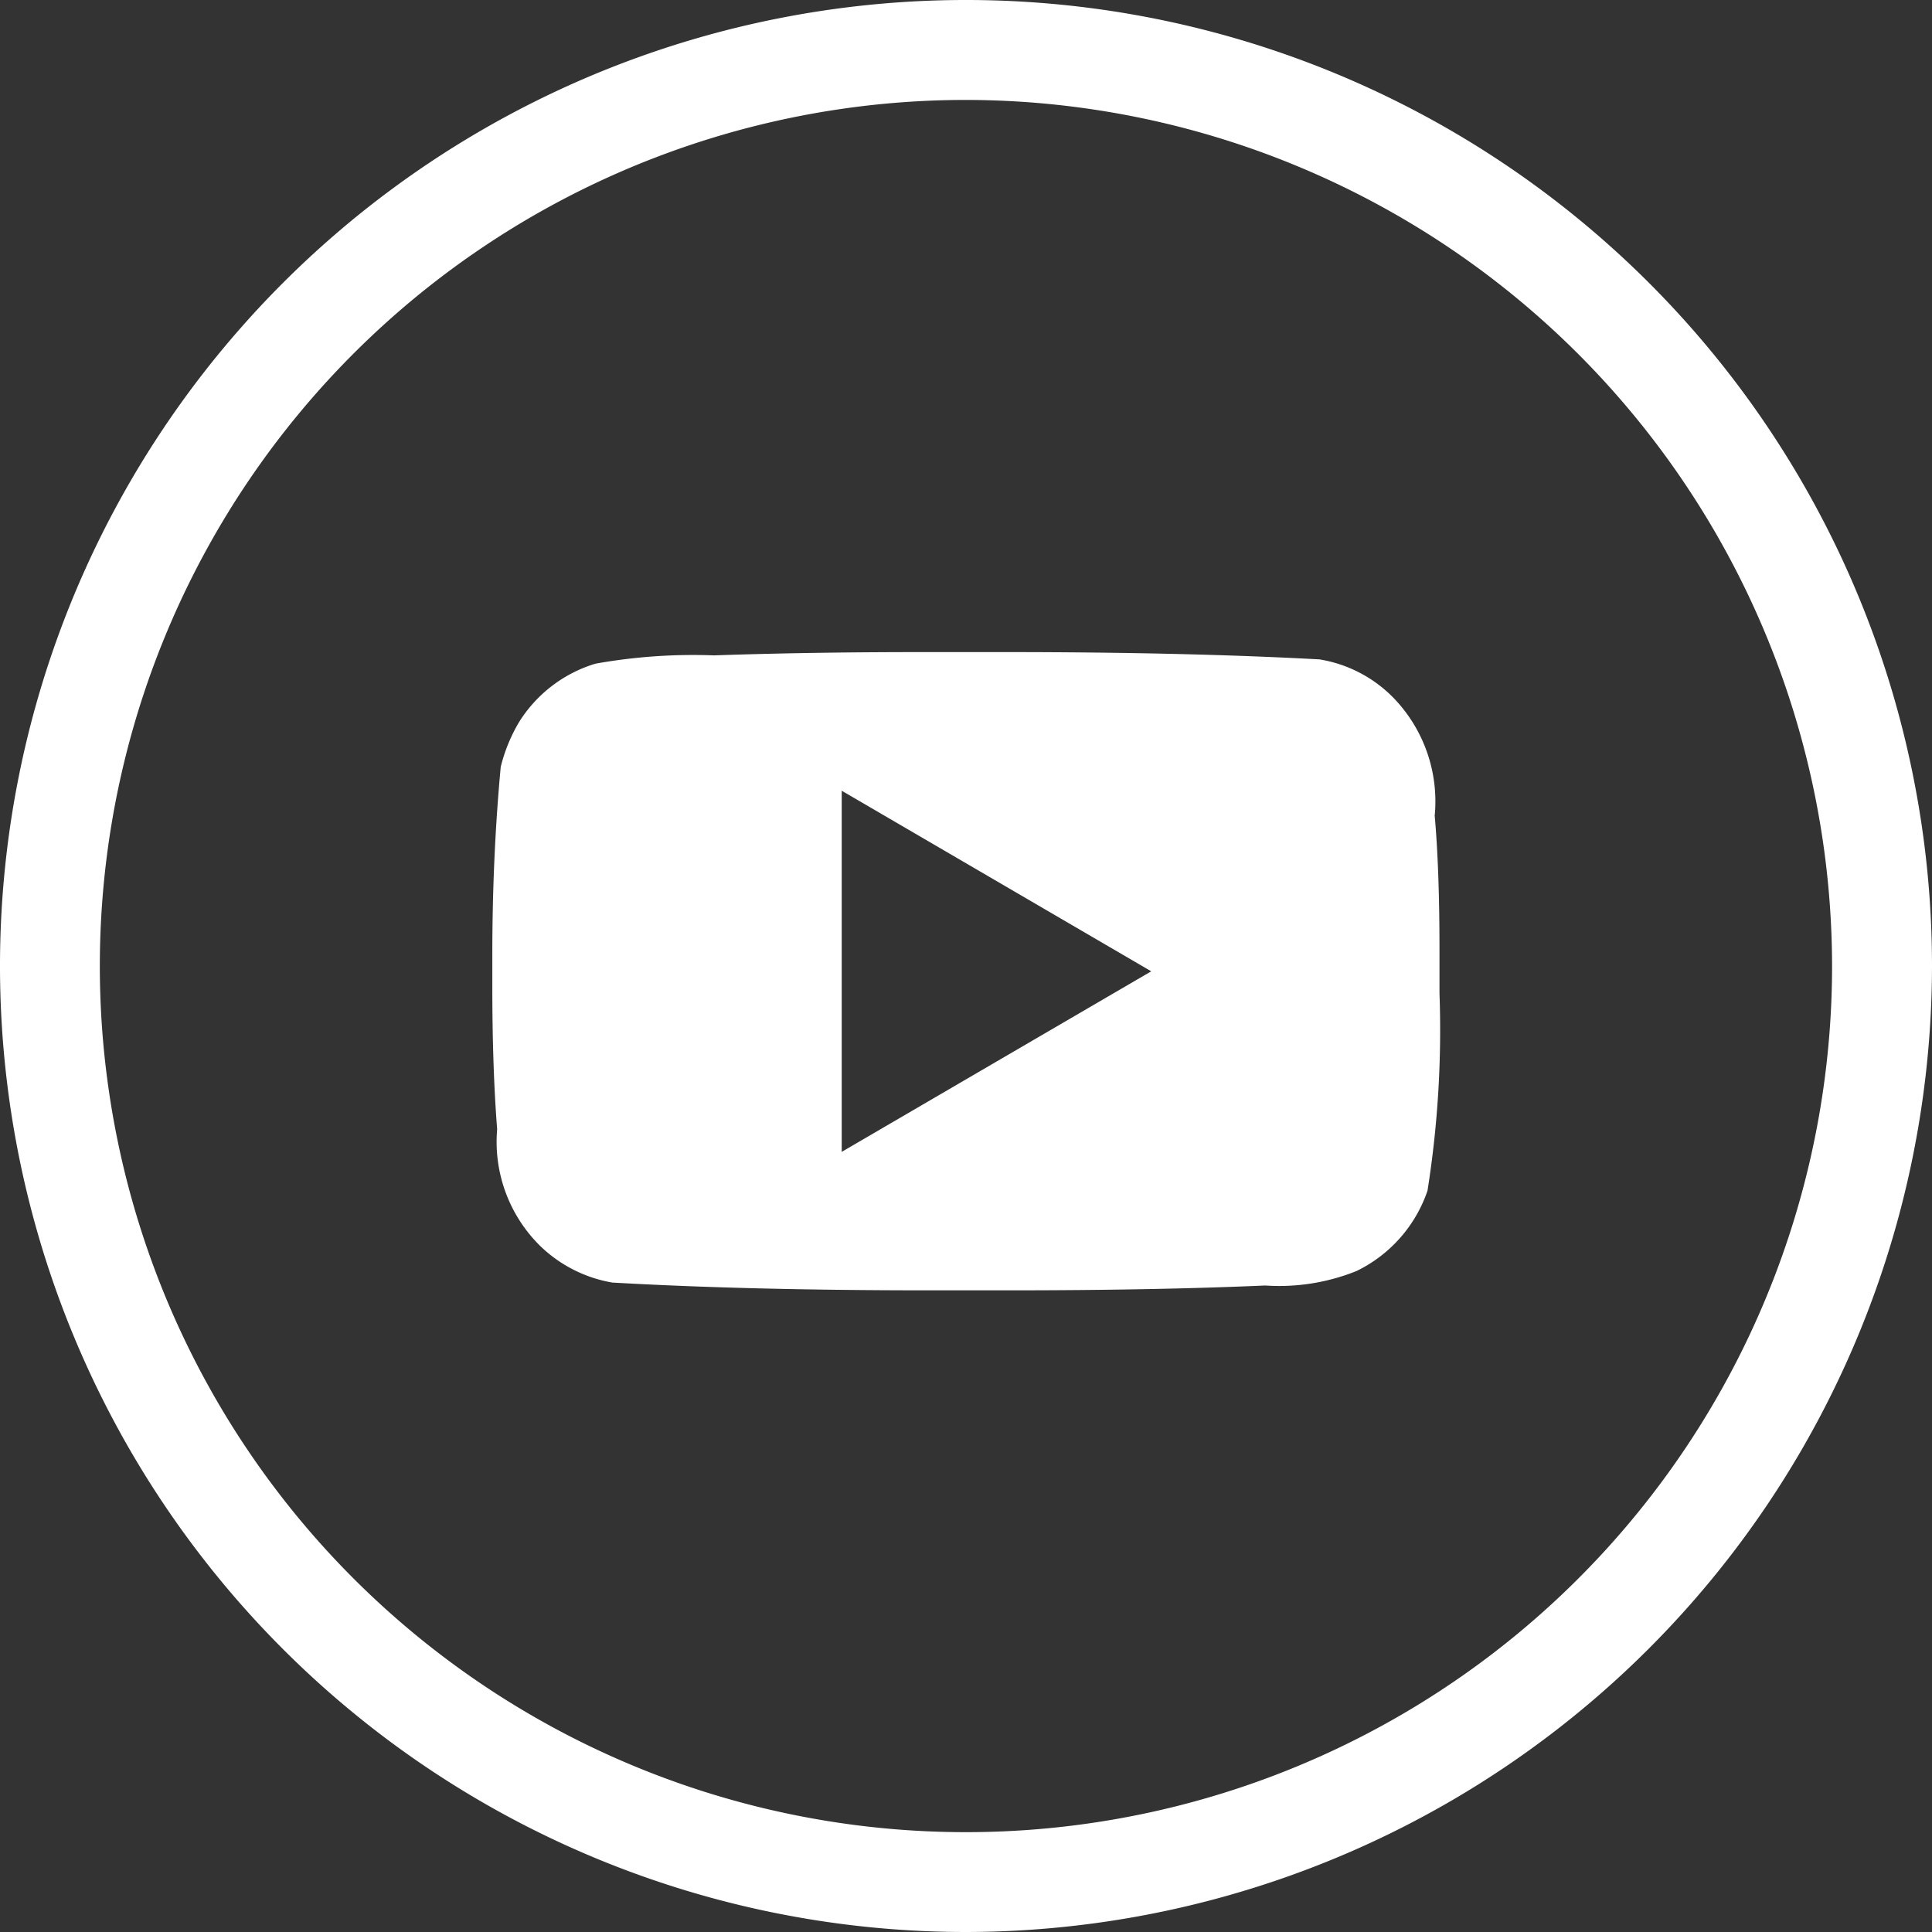
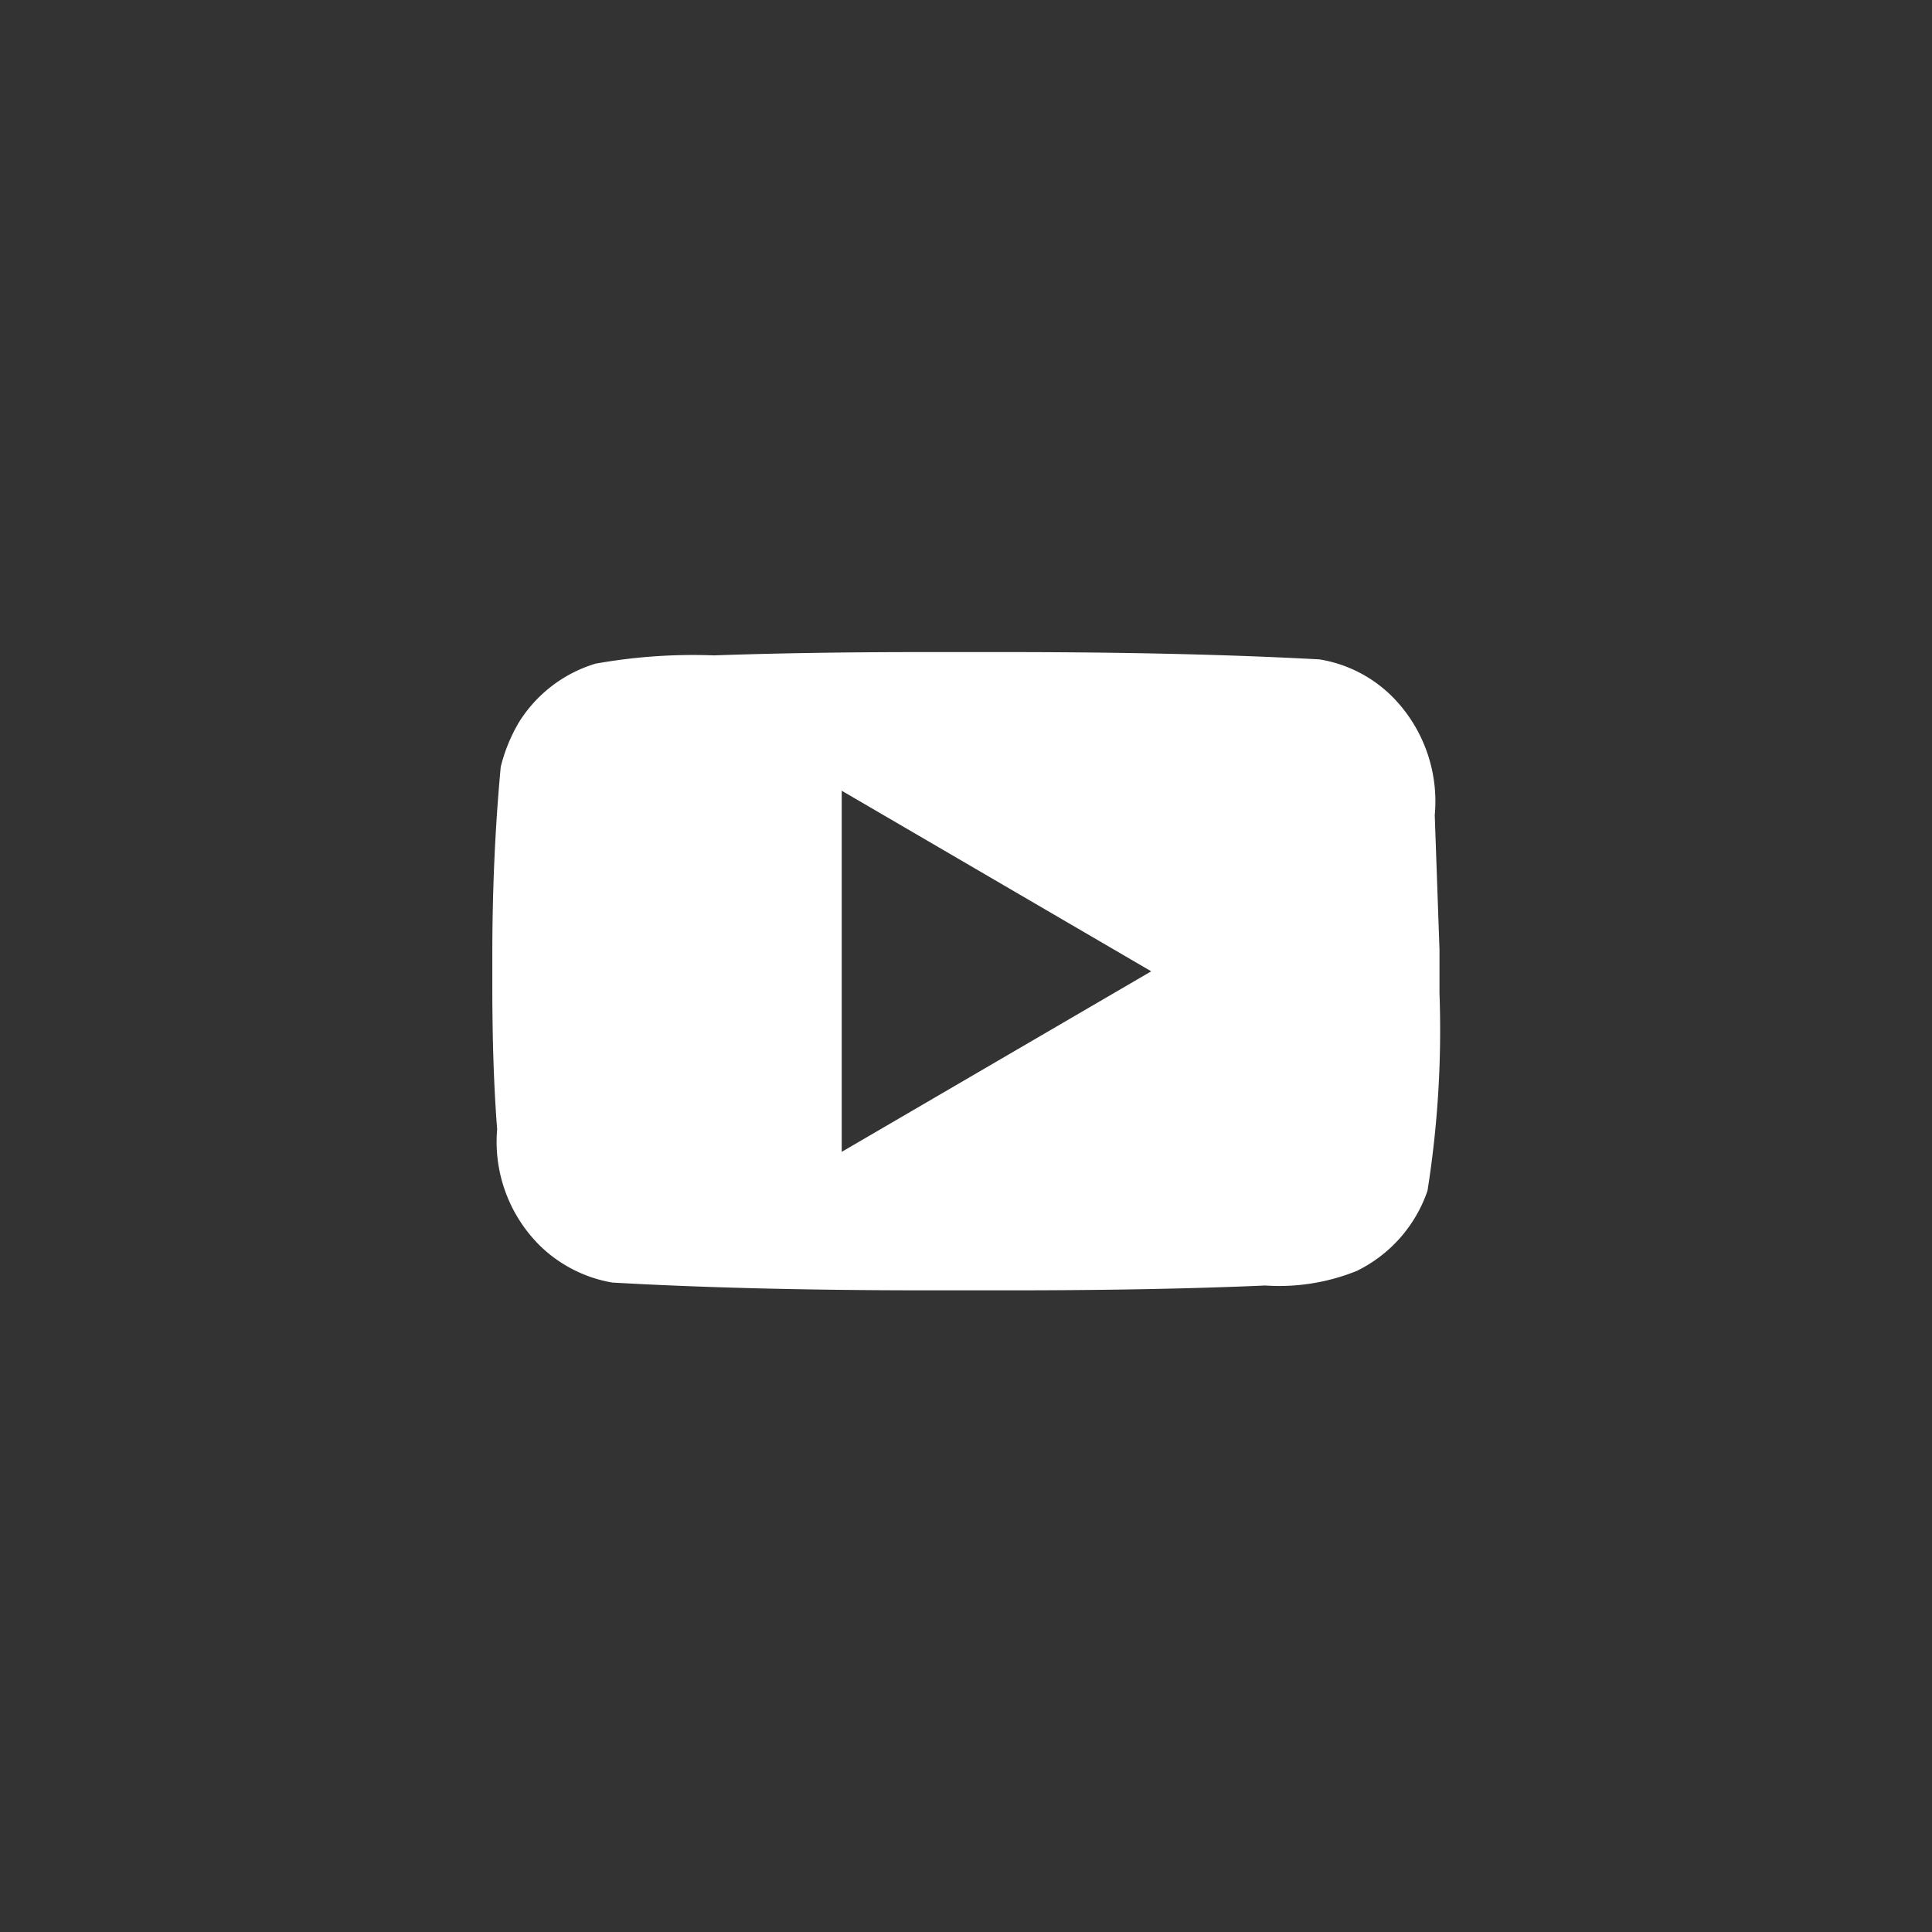
<svg xmlns="http://www.w3.org/2000/svg" id="yt-white" width="40" height="40.002" viewBox="0 0 40 40.002">
  <rect x="0" y="0" width="40" height="40.002" fill="#333333" stroke="none" />
  <defs>
    <clipPath id="clip-path">
      <rect id="Rectangle_241" data-name="Rectangle 241" width="40" height="40.002" fill="#fff" />
    </clipPath>
  </defs>
  <g id="Groupe_486" data-name="Groupe 486" transform="translate(0 0)" clip-path="url(#clip-path)">
-     <path id="Tracé_691" data-name="Tracé 691" d="M24.438,9.9a3.083,3.083,0,0,0-.826-2.4,2.758,2.758,0,0,0-1.56-.826q-2.75-.149-6.385-.151H13.776c-1.672,0-3.093.027-4.262.068a11.472,11.472,0,0,0-2.454.172A2.829,2.829,0,0,0,5.479,7.973,3.42,3.42,0,0,0,5.1,8.9q-.174,1.868-.174,3.9v.654c0,1.14.035,2.121.1,2.948a3.026,3.026,0,0,0,.894,2.419,2.833,2.833,0,0,0,1.49.755q2.775.158,6.4.161h1.846q2.989,0,5.272-.1a4.29,4.29,0,0,0,1.891-.3,2.884,2.884,0,0,0,1.469-1.663,21.289,21.289,0,0,0,.248-4.09v-.9q0-1.673-.1-2.785M12.16,16.87V9.393l6.408,3.739Z" transform="translate(5.267 6.978)" fill="#fff" />
-     <path id="Tracé_692" data-name="Tracé 692" d="M20,40A20,20,0,1,1,40,20,20.025,20.025,0,0,1,20,40M20,2.069A17.932,17.932,0,1,0,37.931,20,17.952,17.952,0,0,0,20,2.069" transform="translate(0 0)" fill="#fff" />
+     <path id="Tracé_691" data-name="Tracé 691" d="M24.438,9.9a3.083,3.083,0,0,0-.826-2.4,2.758,2.758,0,0,0-1.56-.826q-2.75-.149-6.385-.151H13.776c-1.672,0-3.093.027-4.262.068a11.472,11.472,0,0,0-2.454.172A2.829,2.829,0,0,0,5.479,7.973,3.42,3.42,0,0,0,5.1,8.9q-.174,1.868-.174,3.9v.654c0,1.14.035,2.121.1,2.948a3.026,3.026,0,0,0,.894,2.419,2.833,2.833,0,0,0,1.49.755q2.775.158,6.4.161h1.846q2.989,0,5.272-.1a4.29,4.29,0,0,0,1.891-.3,2.884,2.884,0,0,0,1.469-1.663,21.289,21.289,0,0,0,.248-4.09v-.9M12.16,16.87V9.393l6.408,3.739Z" transform="translate(5.267 6.978)" fill="#fff" />
  </g>
</svg>